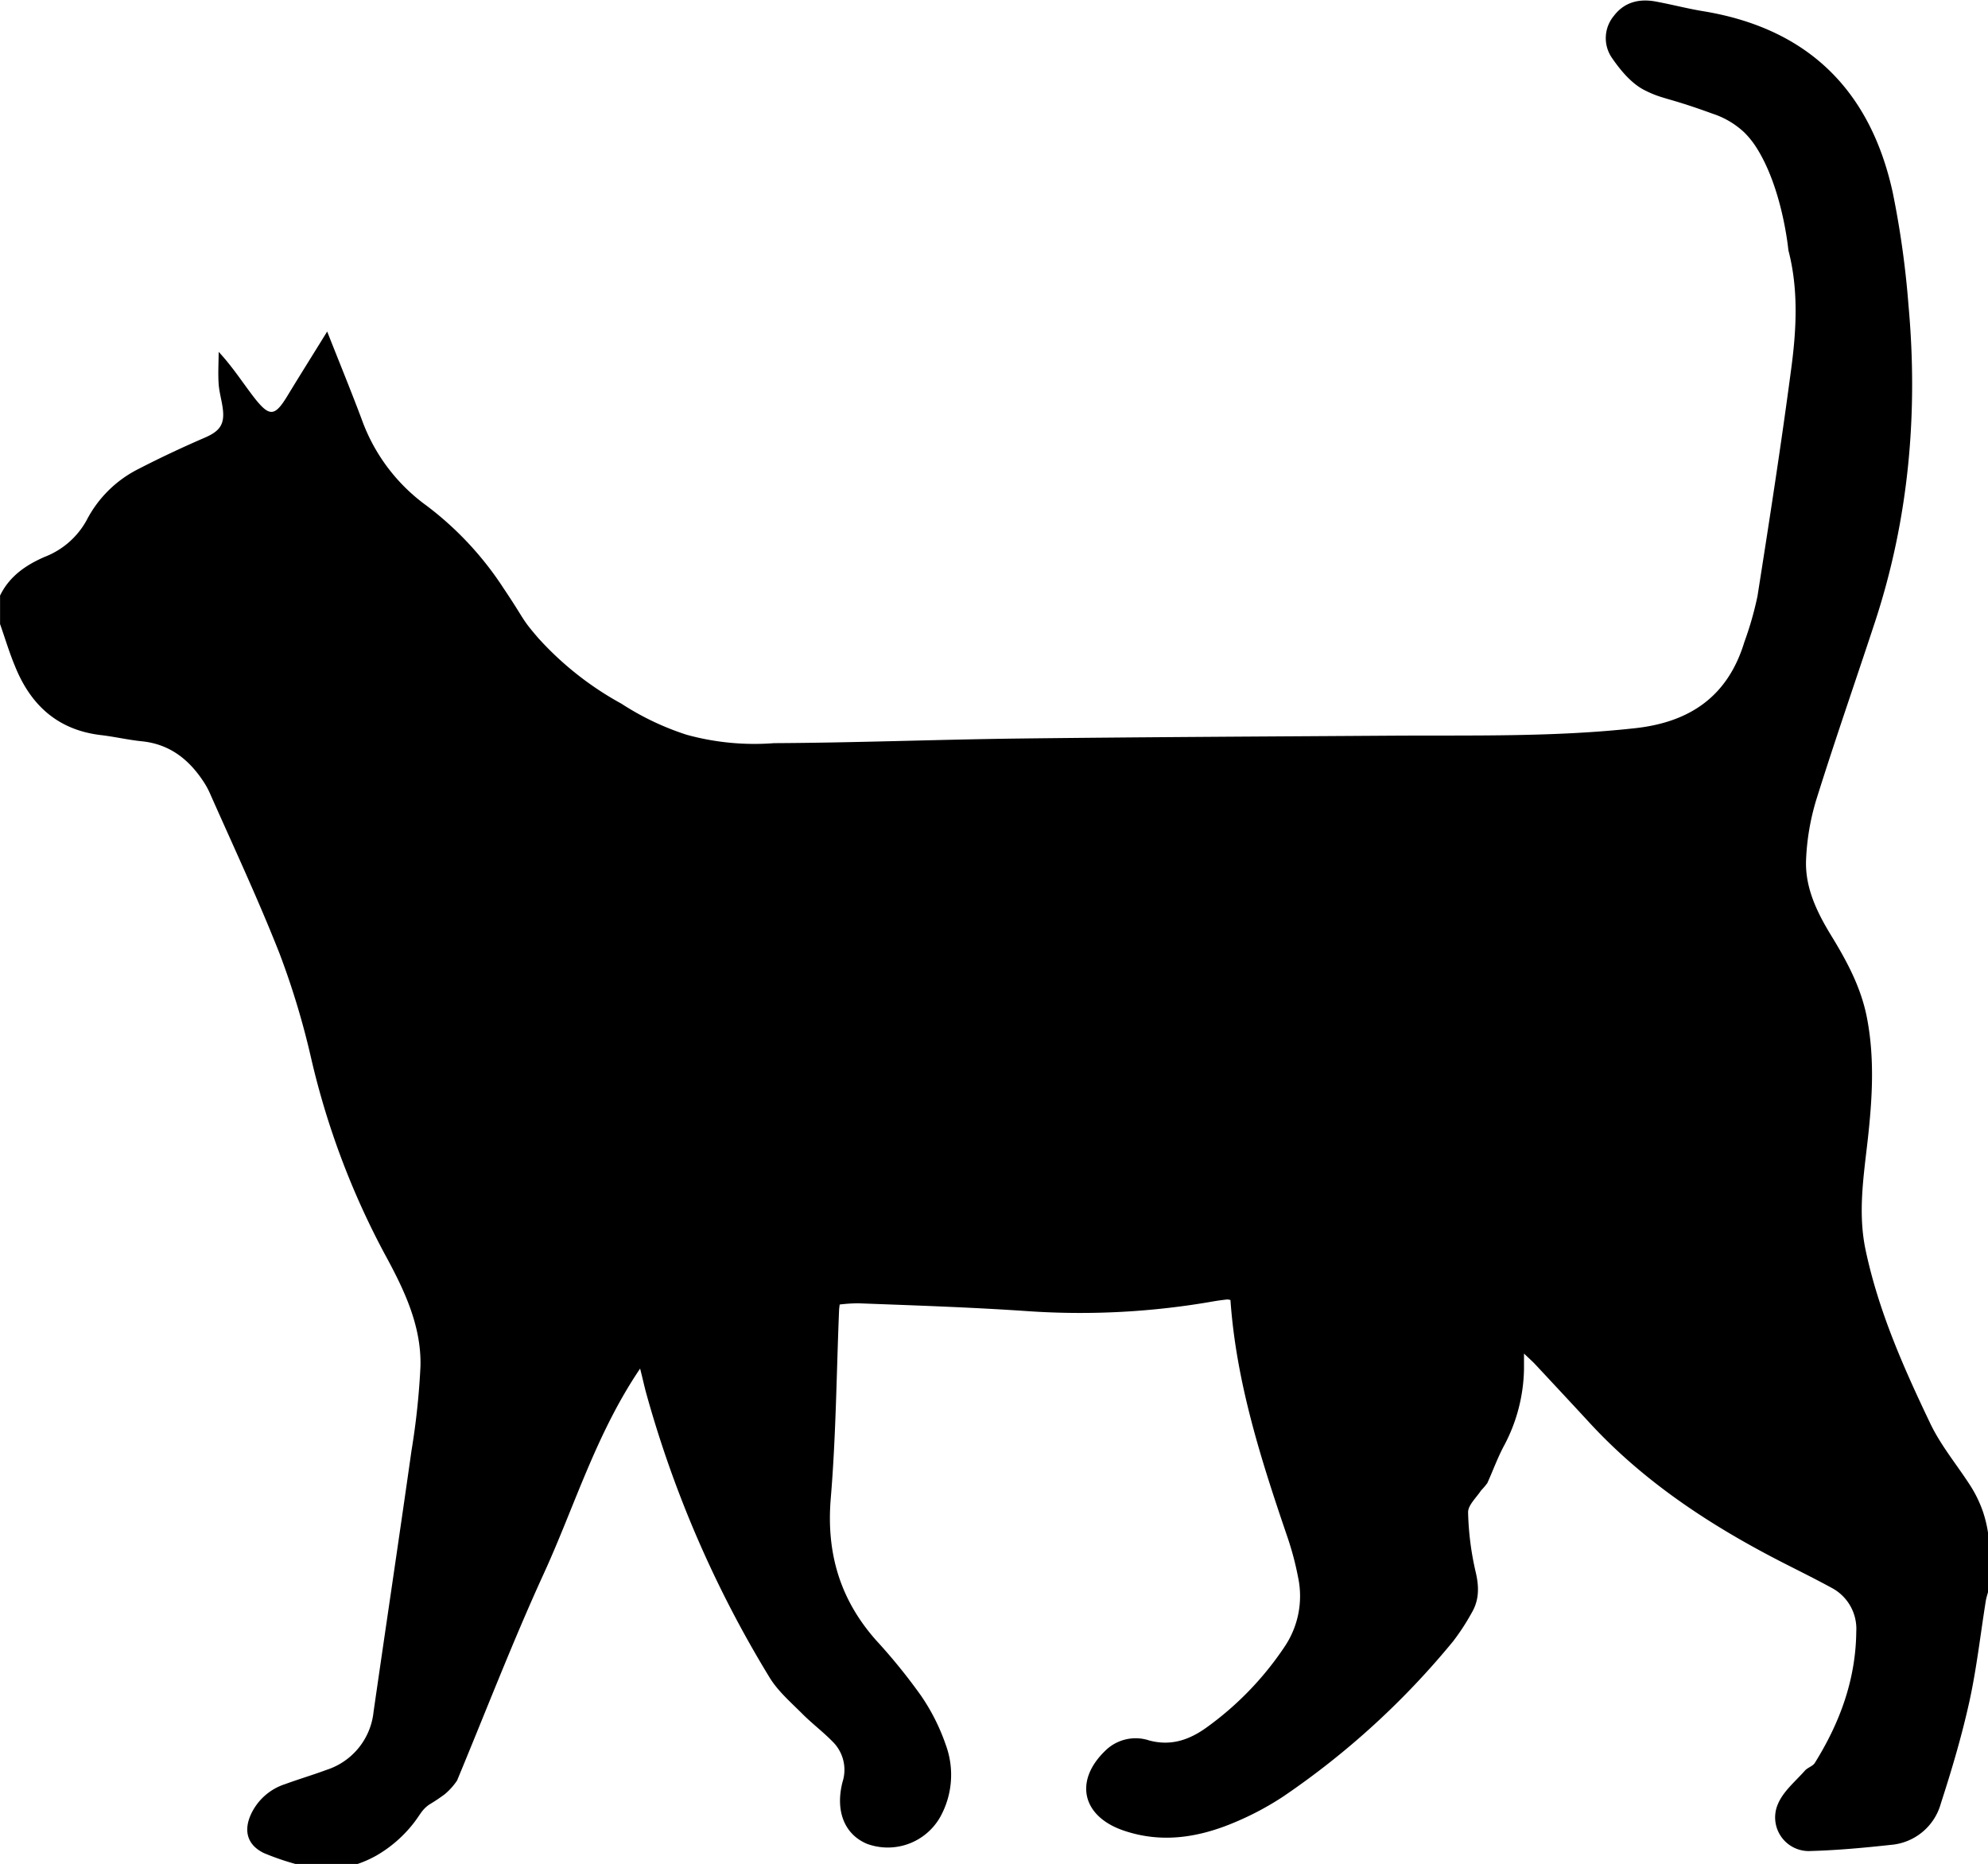
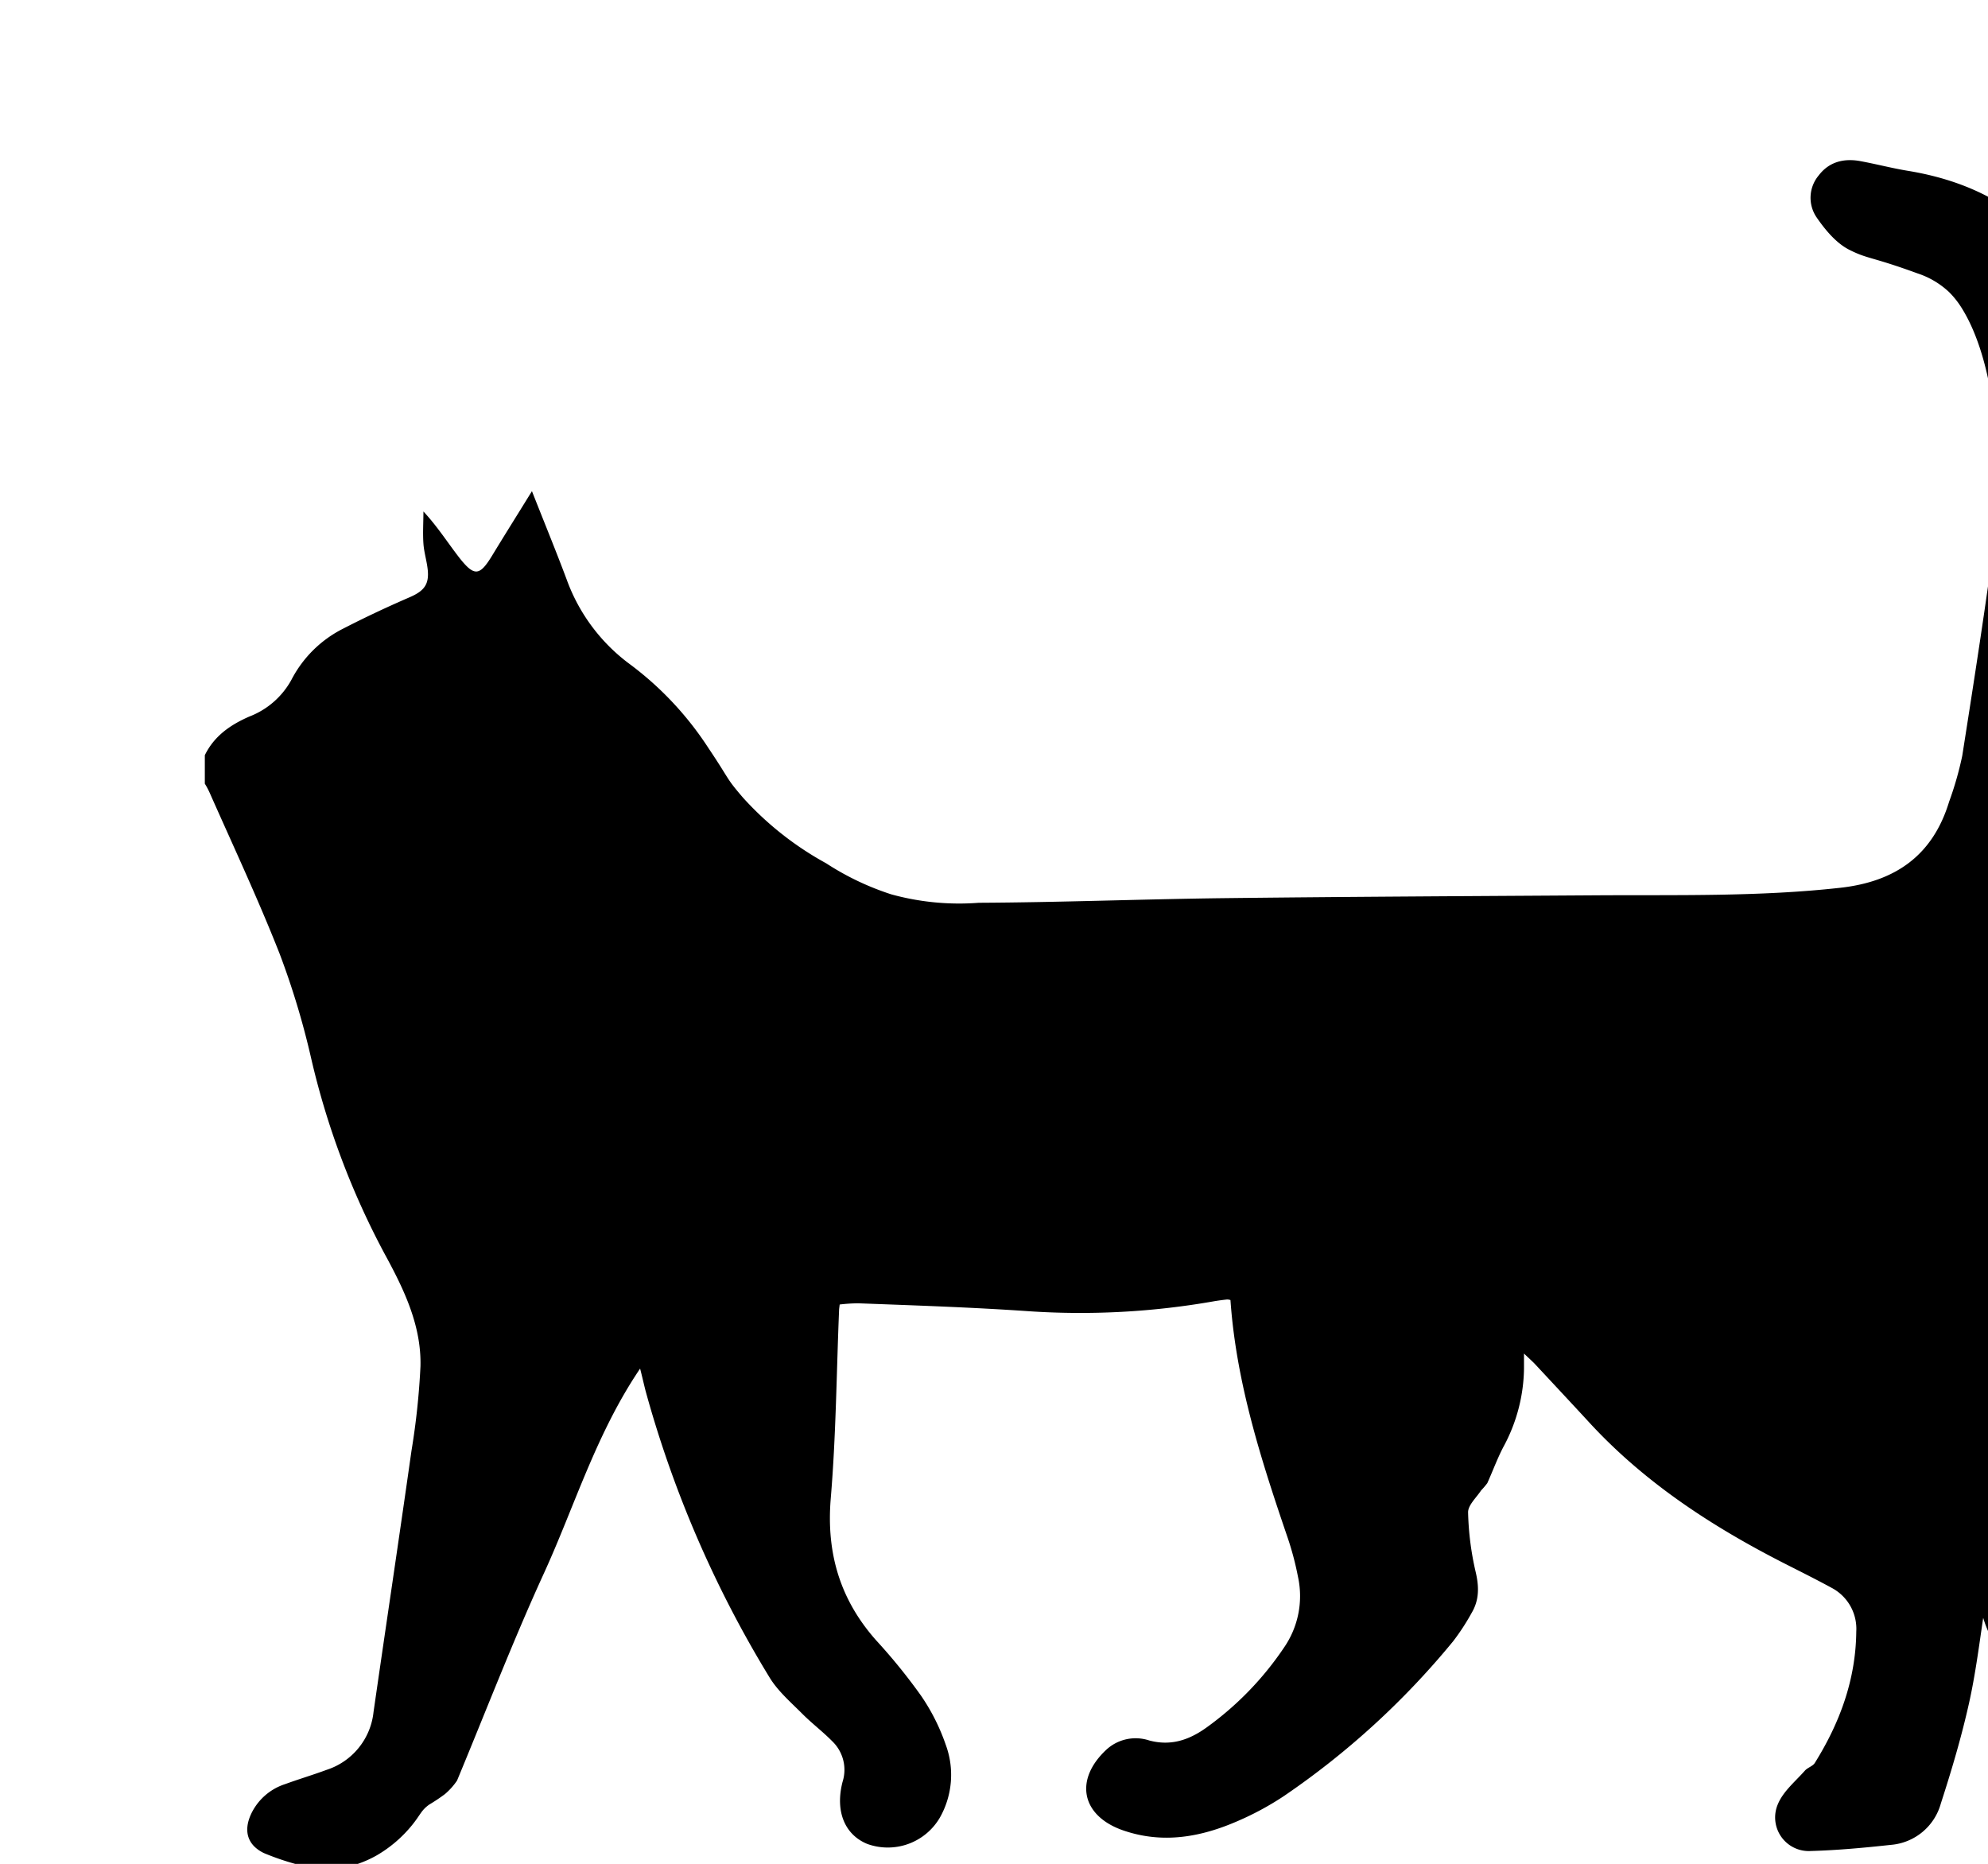
<svg xmlns="http://www.w3.org/2000/svg" id="Layer_1" data-name="Layer 1" viewBox="0 0 343.49 322.04">
  <title>2-01</title>
-   <path d="M-7311.56-5055.34v10.29c-0.13.5-.3,1-0.38,1.5-0.93,5.81-1.58,11.68-2.84,17.41-1.31,5.94-3.05,11.81-4.93,17.61a9.78,9.78,0,0,1-8.63,7.14c-4.59.5-9.2,0.93-13.81,1.06a5.81,5.81,0,0,1-5.7-8.13c0.92-2.19,3-3.89,4.65-5.75,0.47-.54,1.36-0.76,1.72-1.34,4.33-6.95,7.08-14.41,7.16-22.7a8,8,0,0,0-4.28-7.56c-2.68-1.46-5.41-2.82-8.13-4.2-12.63-6.44-24.37-14.1-34-24.66-3-3.25-6-6.46-9-9.68-0.53-.57-1.12-1.08-2-1.93,0,1.19,0,1.92,0,2.64a29.14,29.14,0,0,1-3.34,13.08c-1.17,2.13-2,4.46-3,6.67a13.18,13.18,0,0,1-1.08,1.27c-0.82,1.25-2.27,2.55-2.24,3.8a50.44,50.44,0,0,0,1.32,10.33c0.6,2.57.6,4.85-.74,7.08a38.38,38.38,0,0,1-3.17,4.85,138.78,138.78,0,0,1-29.27,26.76,50.55,50.55,0,0,1-8.05,4.34c-6.31,2.74-12.82,3.9-19.57,1.61-7.36-2.49-8.66-8.79-2.95-14.05a7.46,7.46,0,0,1,7.33-1.53c3.73,1,6.88-.07,9.87-2.21a54.37,54.37,0,0,0,13.46-13.89,15.65,15.65,0,0,0,2.38-12.17,51.39,51.39,0,0,0-1.76-6.68c-4.57-13.39-8.91-26.84-9.91-41.14a1.92,1.92,0,0,0-.58-0.1c-0.74.08-1.48,0.18-2.21,0.3a133.14,133.14,0,0,1-32.06,1.73c-9.81-.68-19.65-1-29.47-1.37a28.07,28.07,0,0,0-3.2.21c-0.05.47-.09,0.69-0.1,0.91-0.45,10.86-.53,21.76-1.44,32.58-0.79,9.44,1.59,17.48,7.84,24.53a99,99,0,0,1,7.74,9.54,35.22,35.22,0,0,1,4.29,8.51,15,15,0,0,1-1,12.55,10.42,10.42,0,0,1-12.56,4.58c-3.88-1.59-5.59-5.62-4.27-10.73a6.84,6.84,0,0,0-1.77-7c-1.67-1.7-3.59-3.14-5.26-4.83-2-2-4.21-3.91-5.63-6.28a192.85,192.85,0,0,1-21.32-49.23c-0.31-1.16-.56-2.34-1-4.06-7.62,11.26-11.29,23.73-16.63,35.39s-10,23.77-15,35.79a11.38,11.38,0,0,1-2.11,2.35,30.78,30.78,0,0,1-2.68,1.79c-1.42,1-1.51,1.75-3,3.58a22.28,22.28,0,0,1-6.08,5.2,19.19,19.19,0,0,1-3.32,1.49h-10.73a45.17,45.17,0,0,1-5.45-1.88c-2.87-1.39-3.56-3.84-2.22-6.74a9.82,9.82,0,0,1,5.87-5.17c2.38-.87,4.81-1.59,7.18-2.47a11.8,11.8,0,0,0,8.11-10c2.16-15,4.42-30.05,6.55-45.09a126.72,126.72,0,0,0,1.56-14.65c0.17-7.07-2.88-13.33-6.17-19.37a136.66,136.66,0,0,1-12.7-33.75,137.37,137.37,0,0,0-5.46-18.13c-3.67-9.33-7.93-18.43-12-27.62a13.59,13.59,0,0,0-.93-1.78c-2.53-4-5.9-6.81-10.86-7.32-2.37-.24-4.7-0.79-7.07-1.07-7.45-.87-12.15-5.16-14.86-11.89-1-2.39-1.73-4.86-2.59-7.3v-4.92c1.62-3.33,4.45-5.27,7.72-6.69a14,14,0,0,0,7.25-6.35,20.36,20.36,0,0,1,8.92-8.82c3.76-1.94,7.6-3.74,11.48-5.42,2.5-1.08,3.44-2.21,3.13-4.88-0.17-1.48-.63-2.93-0.73-4.4-0.13-1.84,0-3.7,0-5.55,2.45,2.63,4.19,5.4,6.21,8,2.61,3.31,3.52,3.15,5.7-.44s4.33-7,6.84-11.07c2.2,5.58,4.18,10.39,6,15.26a31.51,31.51,0,0,0,11.11,14.78,56.12,56.12,0,0,1,13.36,14.31c3.91,5.82,2.9,5,6,8.61a54.9,54.9,0,0,0,14.37,11.34,47.18,47.18,0,0,0,11.27,5.37,44.16,44.16,0,0,0,15.1,1.45c14.15-.07,28.3-0.63,42.46-0.8,21.39-.25,42.78-0.35,64.16-0.49,14.08-.09,28.16.26,42.21-1.3,9.56-1.06,16-5.61,18.82-14.87a57.78,57.78,0,0,0,2.27-7.93c2.07-13.16,4.12-26.33,5.86-39.54,0.89-6.72,1.22-13.58-.52-20.23,0,0-1-10.87-5.69-18a14.92,14.92,0,0,0-1.94-2.37,14.64,14.64,0,0,0-5.48-3.23c-8-2.92-8.5-2.43-11.72-4.05-2.25-1.13-4.13-3.38-5.61-5.52a6,6,0,0,1,.29-7.33c1.81-2.39,4.39-3,7.21-2.48s5.52,1.24,8.31,1.69c18.07,3,28.8,13.69,32.66,31.31a158.09,158.09,0,0,1,2.72,19.45c1.69,18.6.07,36.91-5.78,54.73-3.37,10.25-6.93,20.44-10.15,30.74a41.33,41.33,0,0,0-1.76,10.27c-0.23,4.84,1.85,9.12,4.33,13.18,2.73,4.46,5.18,9,6.19,14.25,1.36,7.06.91,14.09,0.12,21.14-0.71,6.29-1.7,12.55-.37,18.9,2.23,10.59,6.58,20.39,11.2,30.05,1.84,3.85,4.67,7.21,7,10.86a21.33,21.33,0,0,1,2.1,4.39A21.45,21.45,0,0,1-7311.56-5055.34Z" transform="translate(7655.05 5320.14)" />
+   <path d="M-7311.56-5055.34v10.29c-0.13.5-.3,1-0.38,1.5-0.93,5.81-1.58,11.68-2.84,17.41-1.31,5.94-3.05,11.81-4.93,17.61a9.78,9.78,0,0,1-8.63,7.14c-4.59.5-9.2,0.93-13.81,1.06a5.81,5.81,0,0,1-5.7-8.13c0.92-2.19,3-3.89,4.65-5.75,0.47-.54,1.36-0.76,1.72-1.34,4.33-6.95,7.08-14.41,7.16-22.7a8,8,0,0,0-4.28-7.56c-2.68-1.46-5.41-2.82-8.13-4.2-12.63-6.44-24.37-14.1-34-24.66-3-3.25-6-6.46-9-9.68-0.53-.57-1.12-1.08-2-1.93,0,1.19,0,1.92,0,2.64a29.14,29.14,0,0,1-3.34,13.08c-1.17,2.13-2,4.46-3,6.67a13.18,13.18,0,0,1-1.08,1.27c-0.82,1.25-2.27,2.55-2.24,3.8a50.44,50.44,0,0,0,1.32,10.33c0.6,2.57.6,4.85-.74,7.08a38.38,38.38,0,0,1-3.17,4.85,138.78,138.78,0,0,1-29.27,26.76,50.55,50.55,0,0,1-8.05,4.34c-6.31,2.74-12.82,3.9-19.57,1.61-7.36-2.49-8.66-8.79-2.95-14.05a7.46,7.46,0,0,1,7.33-1.53c3.73,1,6.88-.07,9.87-2.21a54.37,54.37,0,0,0,13.46-13.89,15.65,15.65,0,0,0,2.38-12.17,51.39,51.39,0,0,0-1.76-6.68c-4.57-13.39-8.91-26.84-9.91-41.14a1.92,1.92,0,0,0-.58-0.1c-0.74.08-1.48,0.18-2.21,0.3a133.14,133.14,0,0,1-32.06,1.73c-9.81-.68-19.65-1-29.47-1.37a28.07,28.07,0,0,0-3.2.21c-0.05.47-.09,0.69-0.1,0.91-0.45,10.86-.53,21.76-1.44,32.58-0.79,9.44,1.59,17.48,7.84,24.53a99,99,0,0,1,7.74,9.54,35.22,35.22,0,0,1,4.29,8.51,15,15,0,0,1-1,12.55,10.42,10.42,0,0,1-12.56,4.58c-3.88-1.59-5.59-5.62-4.27-10.73a6.84,6.84,0,0,0-1.77-7c-1.67-1.7-3.59-3.14-5.26-4.83-2-2-4.21-3.91-5.63-6.28a192.85,192.85,0,0,1-21.32-49.23c-0.31-1.16-.56-2.34-1-4.06-7.62,11.26-11.29,23.73-16.63,35.39s-10,23.77-15,35.79a11.38,11.38,0,0,1-2.11,2.35,30.78,30.78,0,0,1-2.68,1.79c-1.42,1-1.51,1.75-3,3.58a22.28,22.28,0,0,1-6.08,5.2,19.19,19.19,0,0,1-3.32,1.49h-10.73a45.17,45.17,0,0,1-5.45-1.88c-2.87-1.39-3.56-3.84-2.22-6.74a9.82,9.82,0,0,1,5.87-5.17c2.38-.87,4.81-1.59,7.18-2.47a11.8,11.8,0,0,0,8.11-10c2.16-15,4.42-30.05,6.55-45.09a126.72,126.72,0,0,0,1.56-14.65c0.17-7.07-2.88-13.33-6.17-19.37a136.66,136.66,0,0,1-12.7-33.75,137.37,137.37,0,0,0-5.46-18.13c-3.67-9.33-7.93-18.43-12-27.62a13.59,13.59,0,0,0-.93-1.78v-4.92c1.62-3.33,4.45-5.27,7.72-6.69a14,14,0,0,0,7.25-6.35,20.36,20.36,0,0,1,8.92-8.82c3.76-1.94,7.6-3.74,11.48-5.42,2.5-1.08,3.44-2.21,3.13-4.88-0.17-1.48-.63-2.93-0.73-4.4-0.13-1.84,0-3.7,0-5.55,2.45,2.63,4.19,5.4,6.21,8,2.61,3.31,3.52,3.15,5.7-.44s4.33-7,6.84-11.07c2.2,5.58,4.18,10.39,6,15.26a31.51,31.51,0,0,0,11.11,14.78,56.12,56.12,0,0,1,13.36,14.31c3.91,5.82,2.9,5,6,8.61a54.9,54.9,0,0,0,14.37,11.34,47.18,47.18,0,0,0,11.27,5.37,44.16,44.16,0,0,0,15.1,1.45c14.15-.07,28.3-0.63,42.46-0.8,21.39-.25,42.78-0.35,64.16-0.49,14.08-.09,28.16.26,42.21-1.3,9.56-1.06,16-5.61,18.82-14.87a57.78,57.78,0,0,0,2.27-7.93c2.07-13.16,4.12-26.33,5.86-39.54,0.89-6.72,1.22-13.58-.52-20.23,0,0-1-10.87-5.69-18a14.92,14.92,0,0,0-1.94-2.37,14.64,14.64,0,0,0-5.48-3.23c-8-2.92-8.5-2.43-11.72-4.05-2.25-1.13-4.13-3.38-5.61-5.52a6,6,0,0,1,.29-7.33c1.81-2.39,4.39-3,7.21-2.48s5.52,1.24,8.31,1.69c18.07,3,28.8,13.69,32.66,31.31a158.09,158.09,0,0,1,2.72,19.45c1.69,18.6.07,36.91-5.78,54.73-3.37,10.25-6.93,20.44-10.15,30.74a41.33,41.33,0,0,0-1.76,10.27c-0.23,4.84,1.85,9.12,4.33,13.18,2.73,4.46,5.18,9,6.19,14.25,1.36,7.06.91,14.09,0.12,21.14-0.71,6.29-1.7,12.55-.37,18.9,2.23,10.59,6.58,20.39,11.2,30.05,1.84,3.85,4.67,7.21,7,10.86a21.33,21.33,0,0,1,2.1,4.39A21.45,21.45,0,0,1-7311.56-5055.34Z" transform="translate(7655.05 5320.14)" />
</svg>